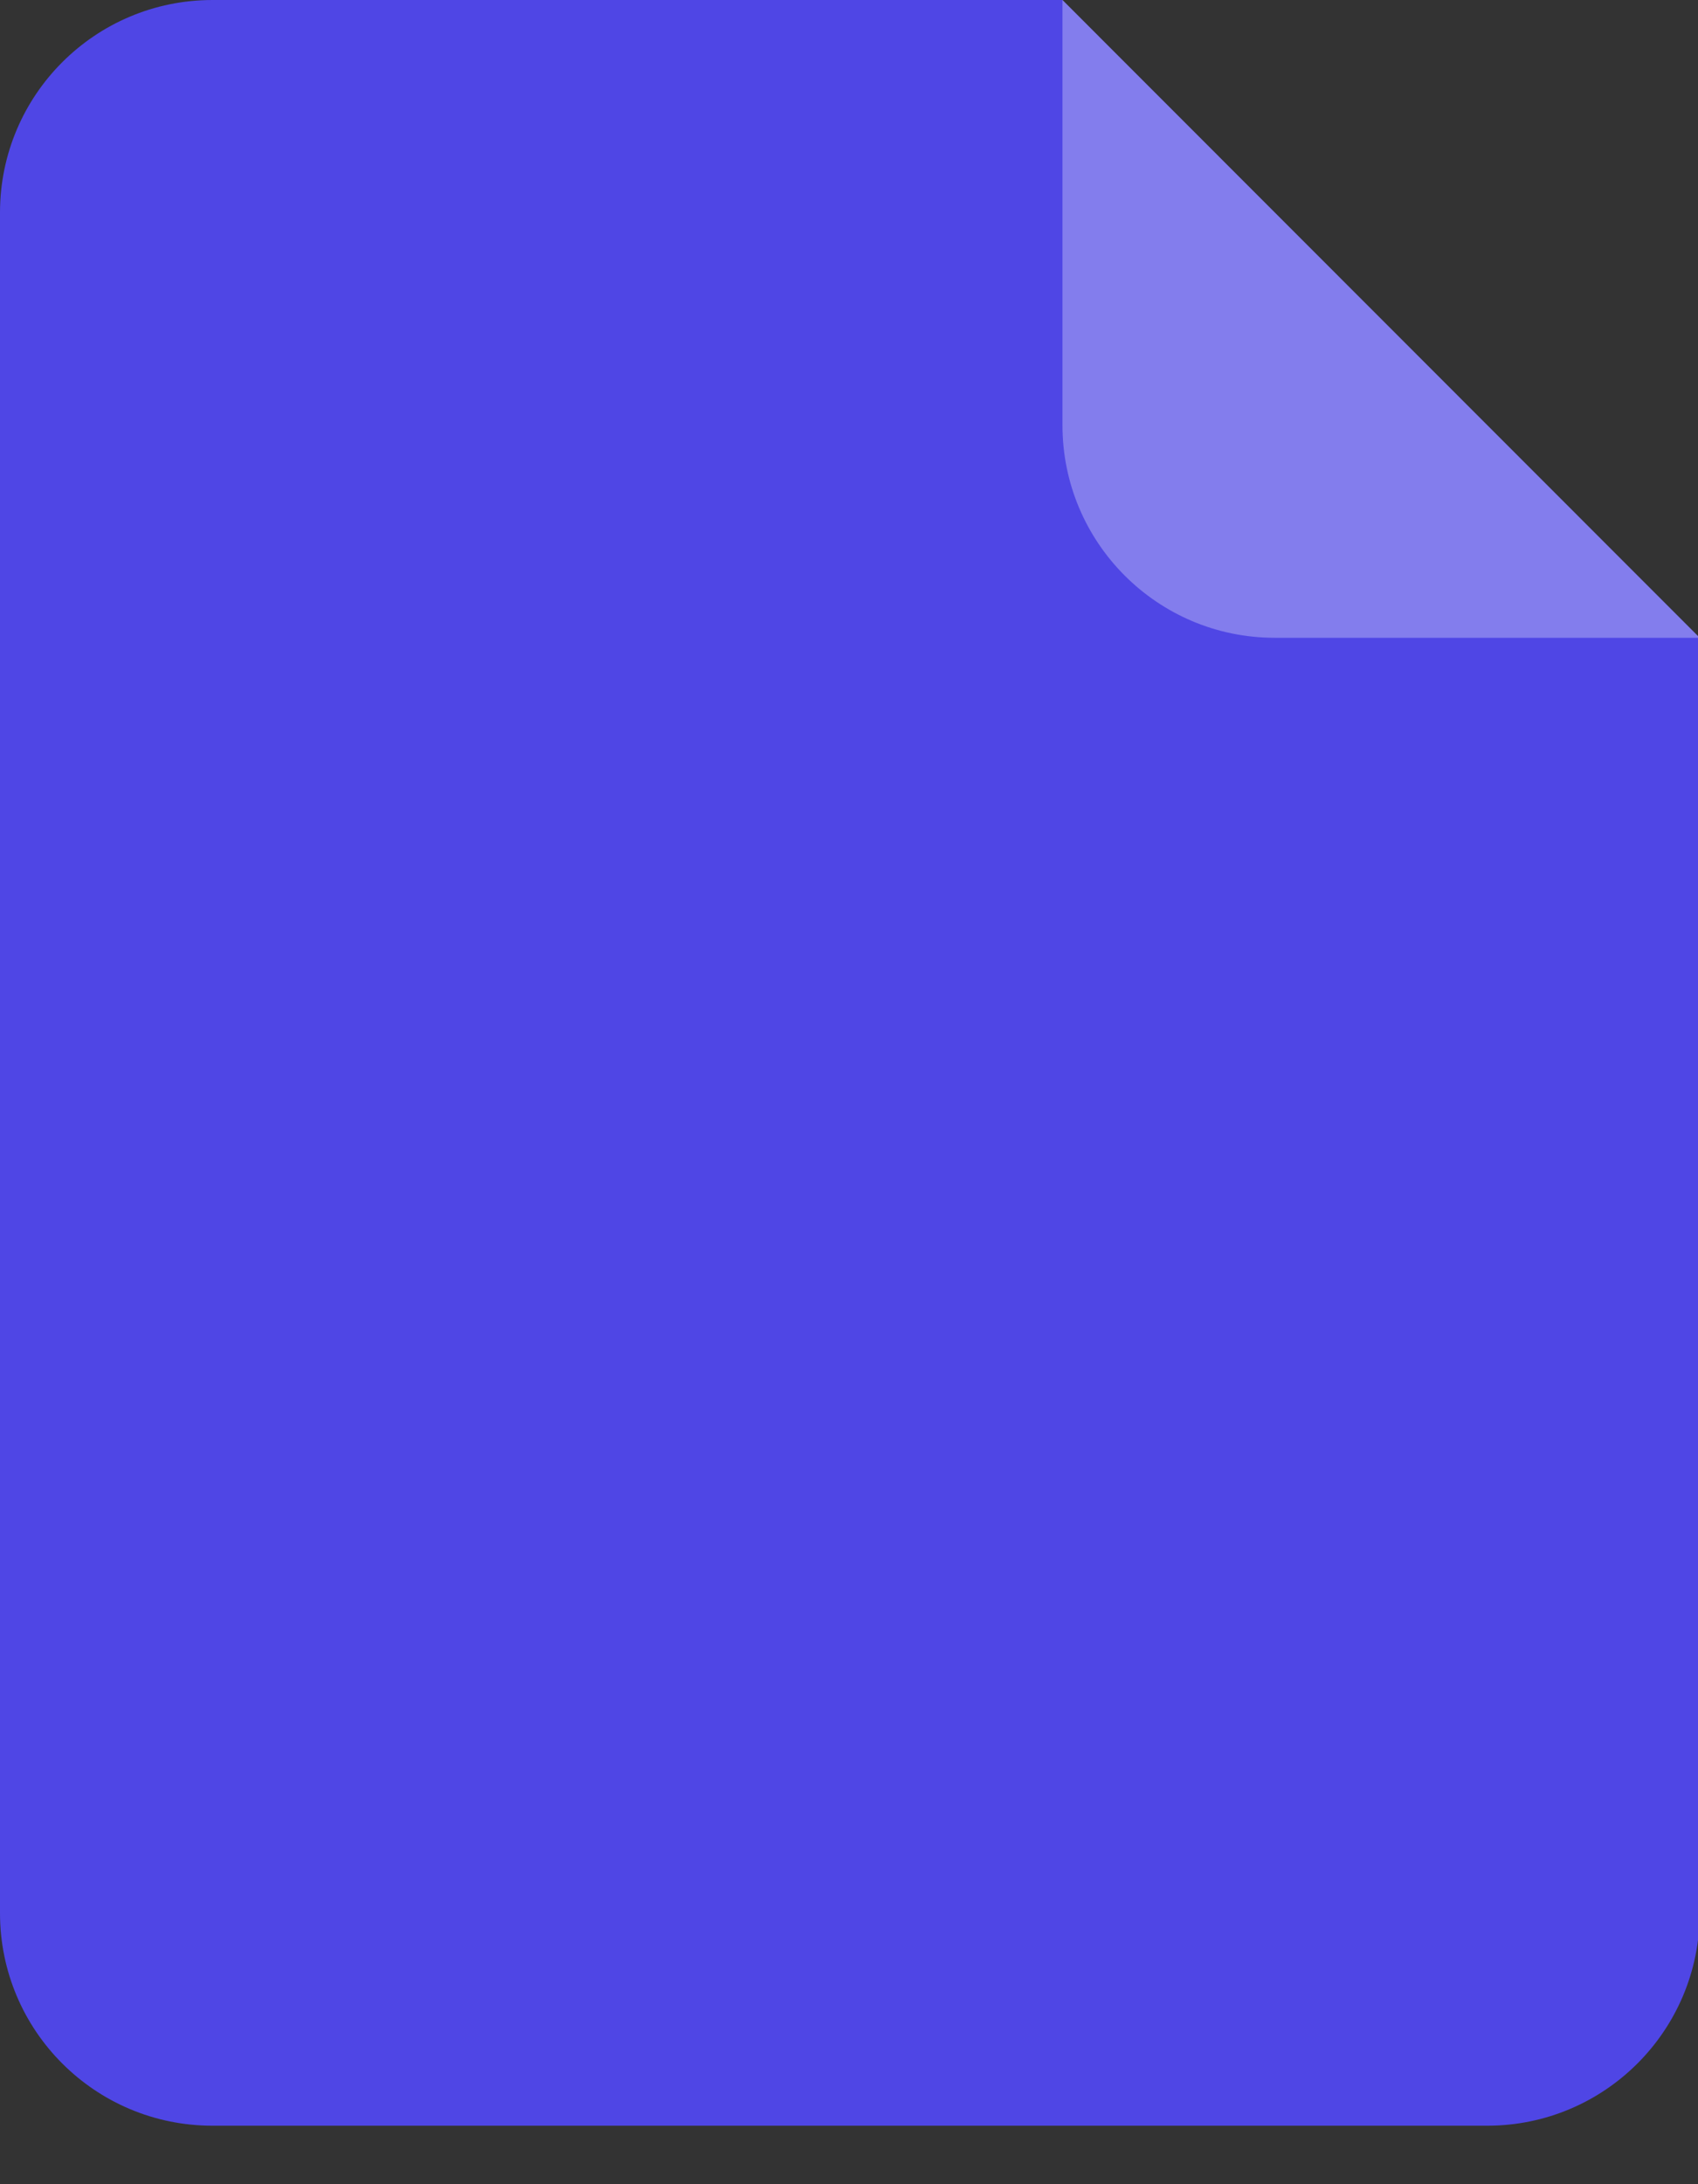
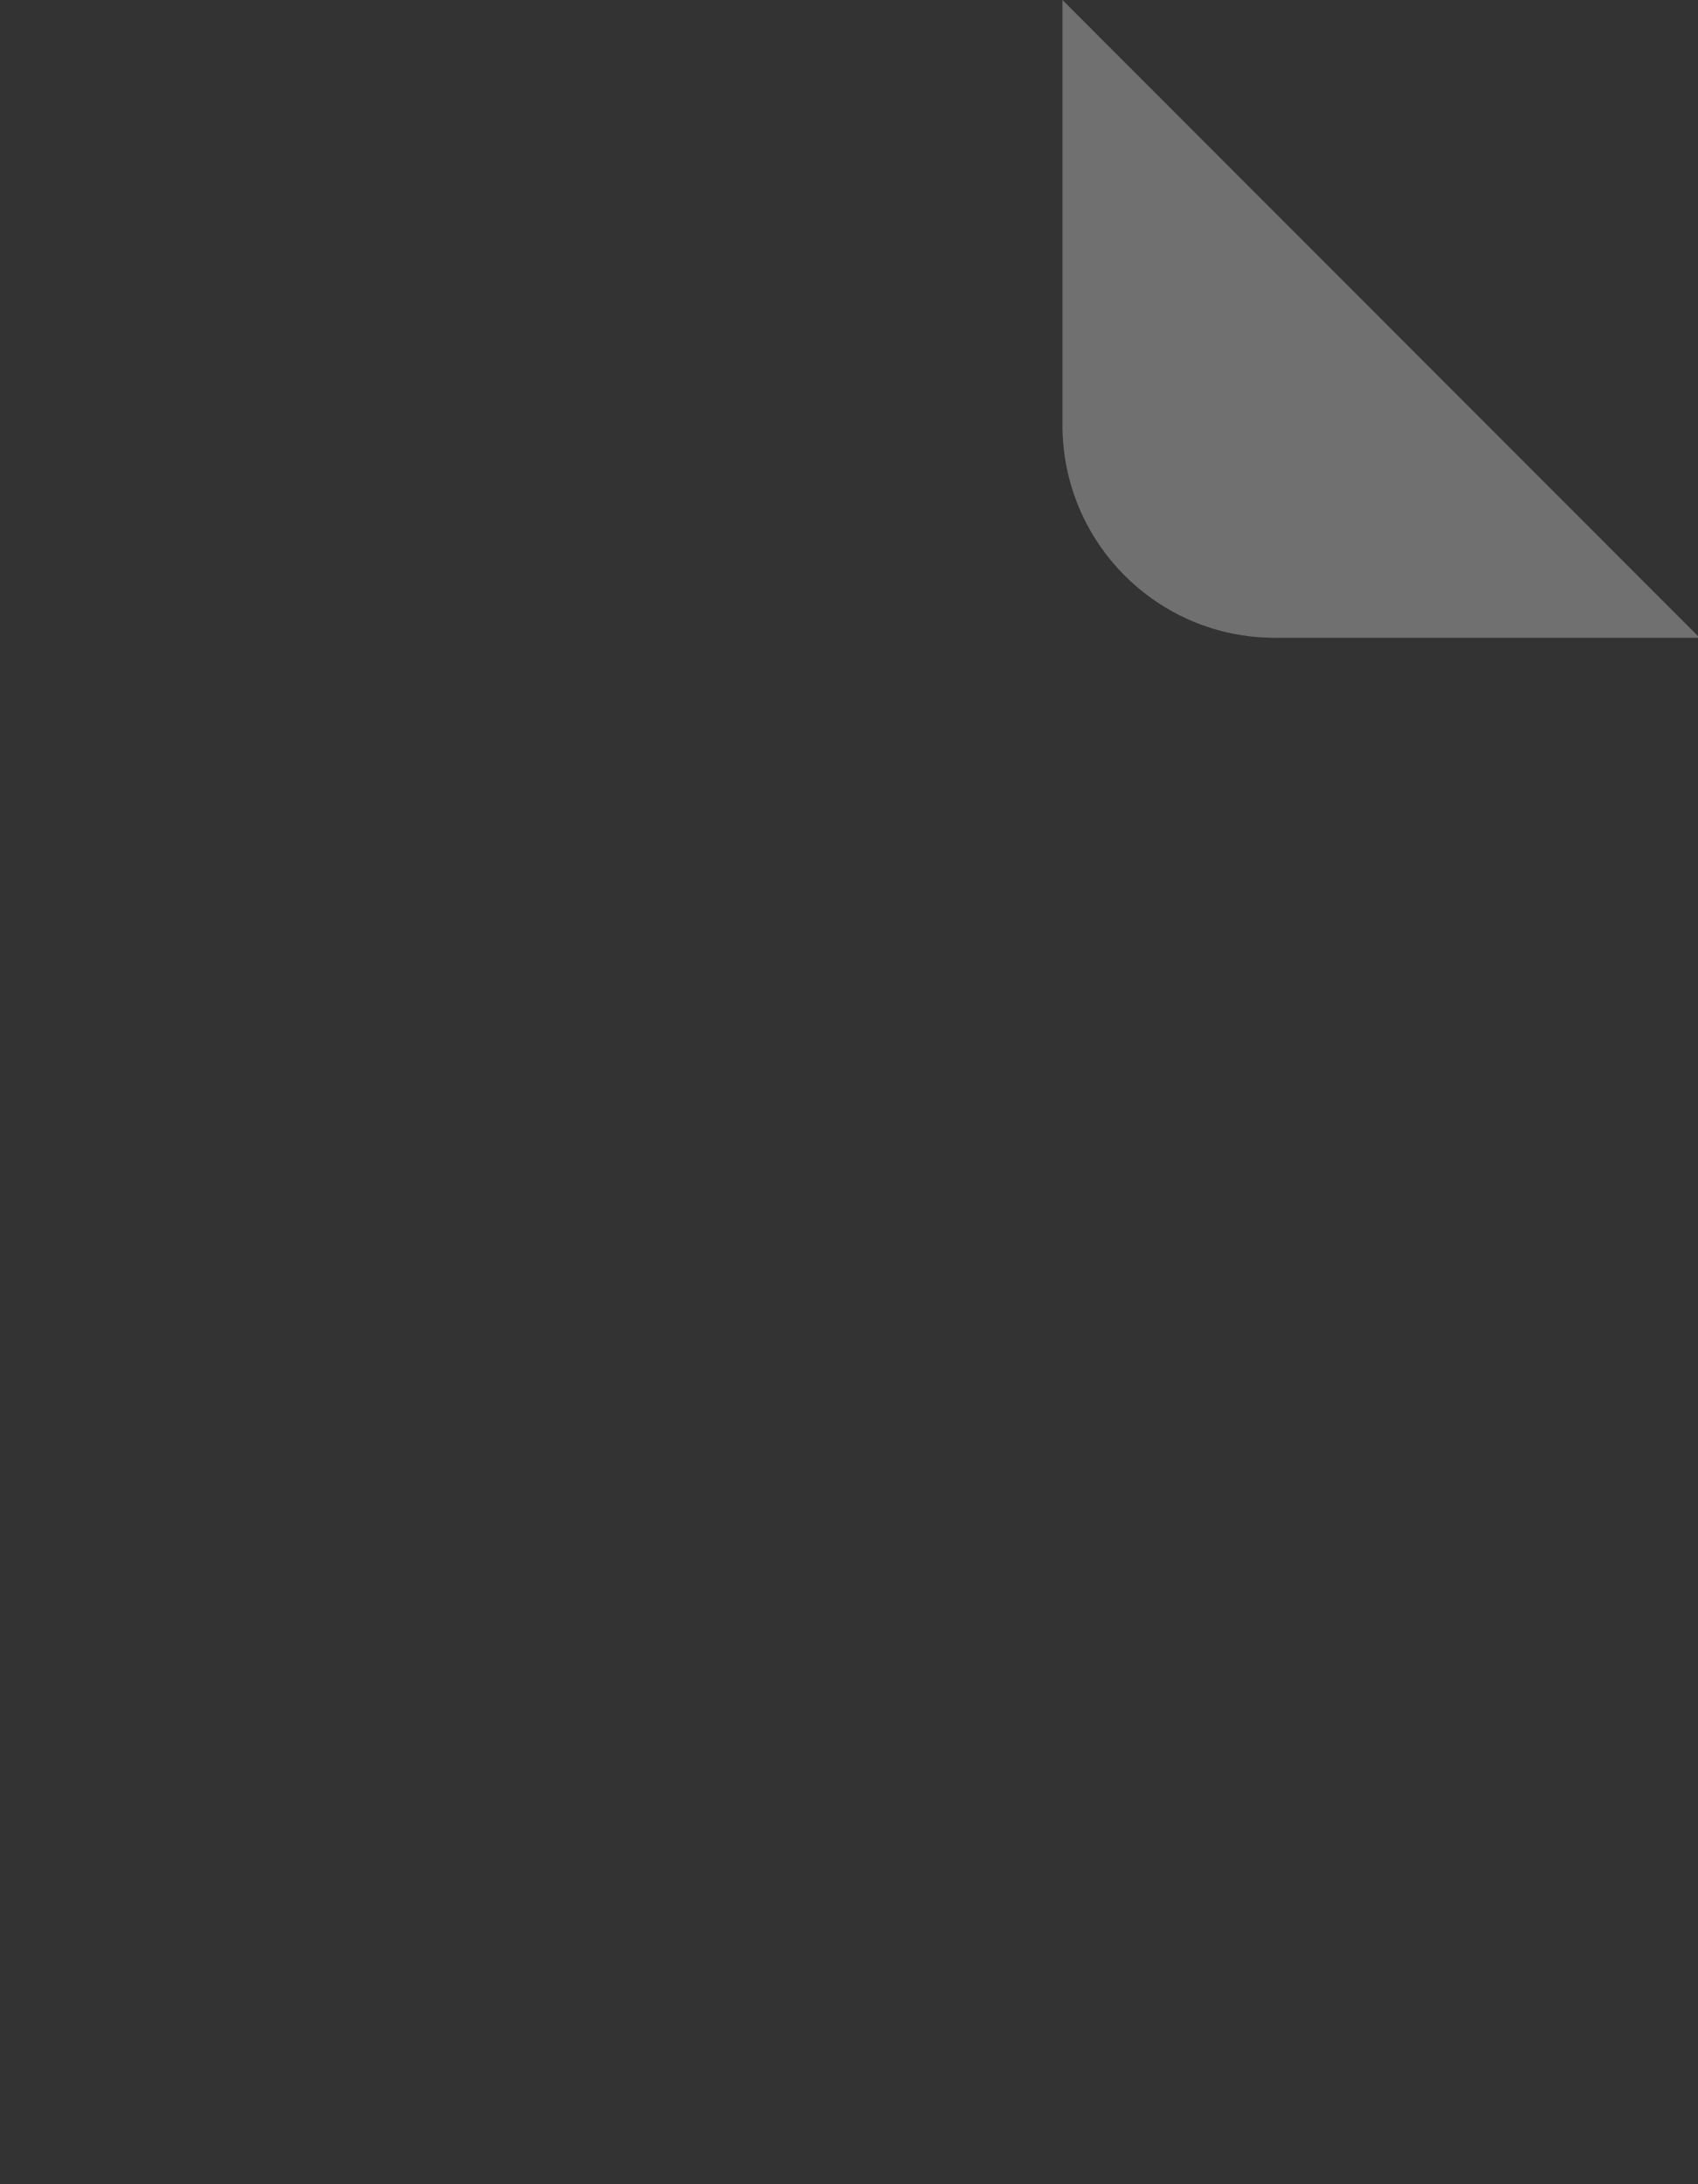
<svg xmlns="http://www.w3.org/2000/svg" fill="none" height="100%" overflow="visible" preserveAspectRatio="none" style="display: block;" viewBox="0 0 7 9" width="100%">
  <rect x="0" y="0" width="7" height="9" fill="#333333" stroke="none" />
  <g id="Page">
-     <path d="M0 0.876C0 0.392 0.392 0 0.876 0H4.38L7.007 2.628V7.883C7.007 8.367 6.615 8.759 6.131 8.759H0.876C0.392 8.759 0 8.367 0 7.883V0.876Z" fill="#4F46E5" id="Page background" />
    <path d="M4.38 0L7.007 2.628H5.255C4.772 2.628 4.38 2.236 4.38 1.752V0Z" fill="white" id="Earmark" opacity="0.3" />
  </g>
</svg>